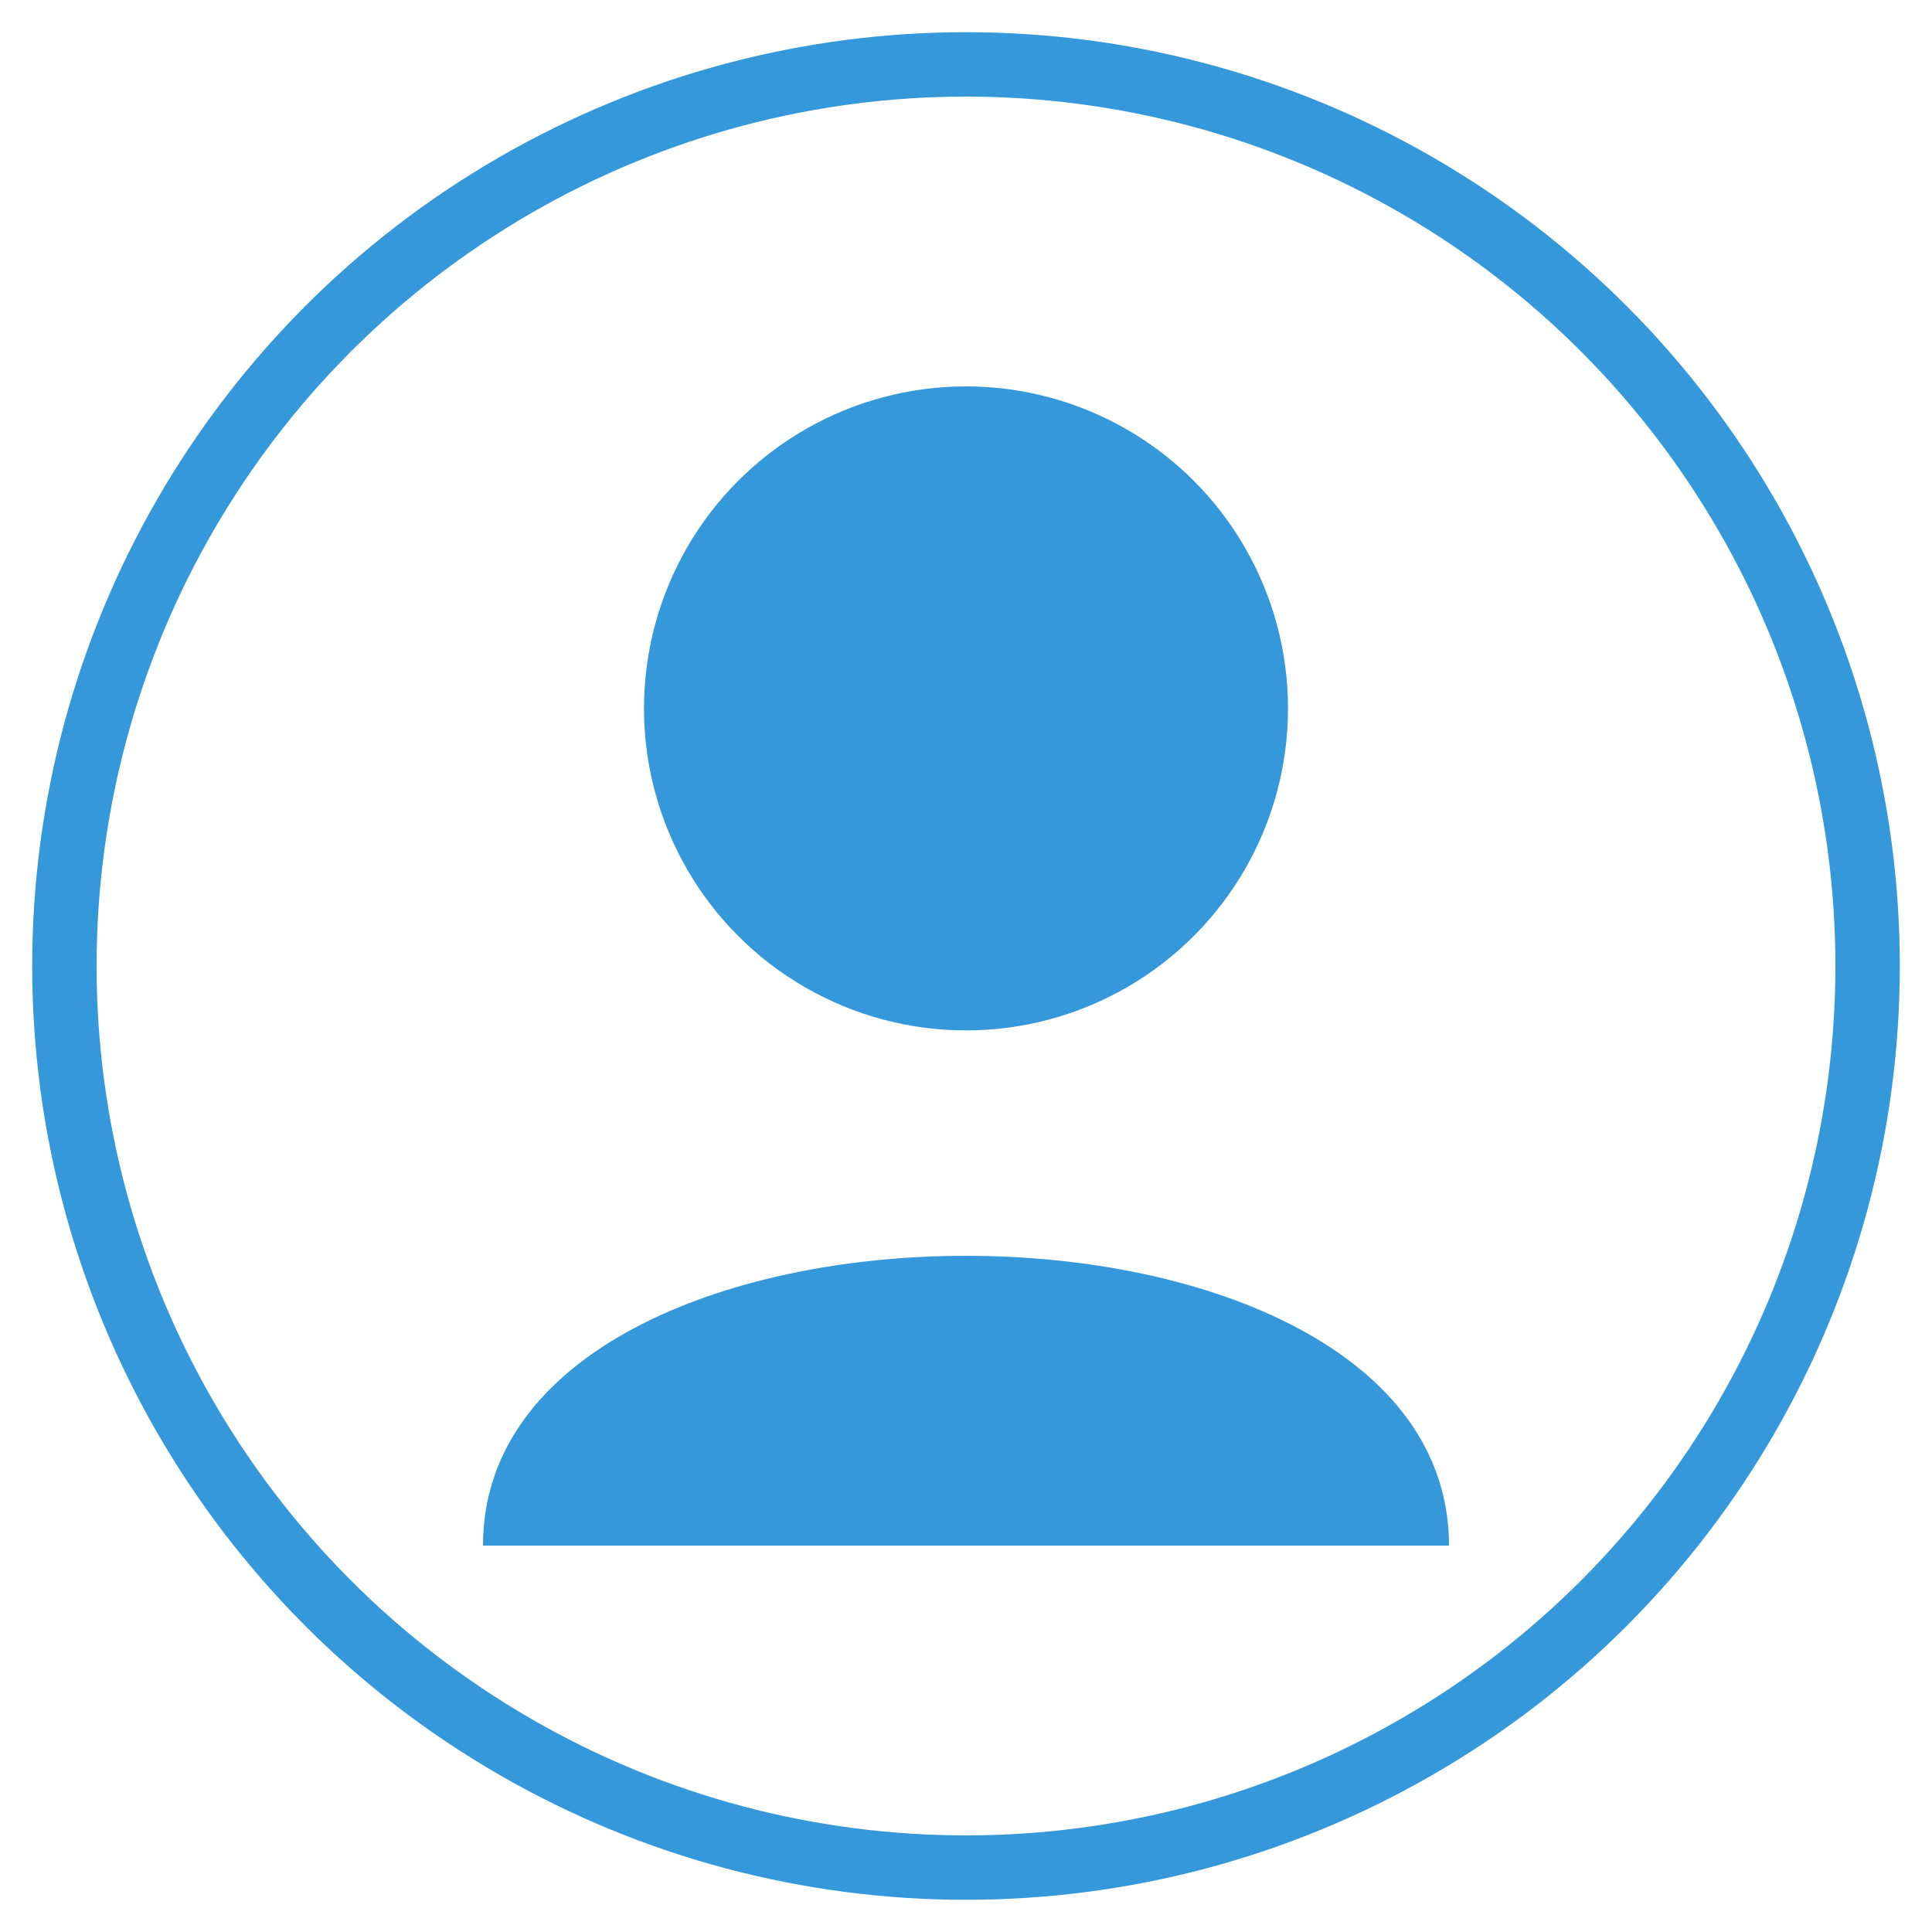
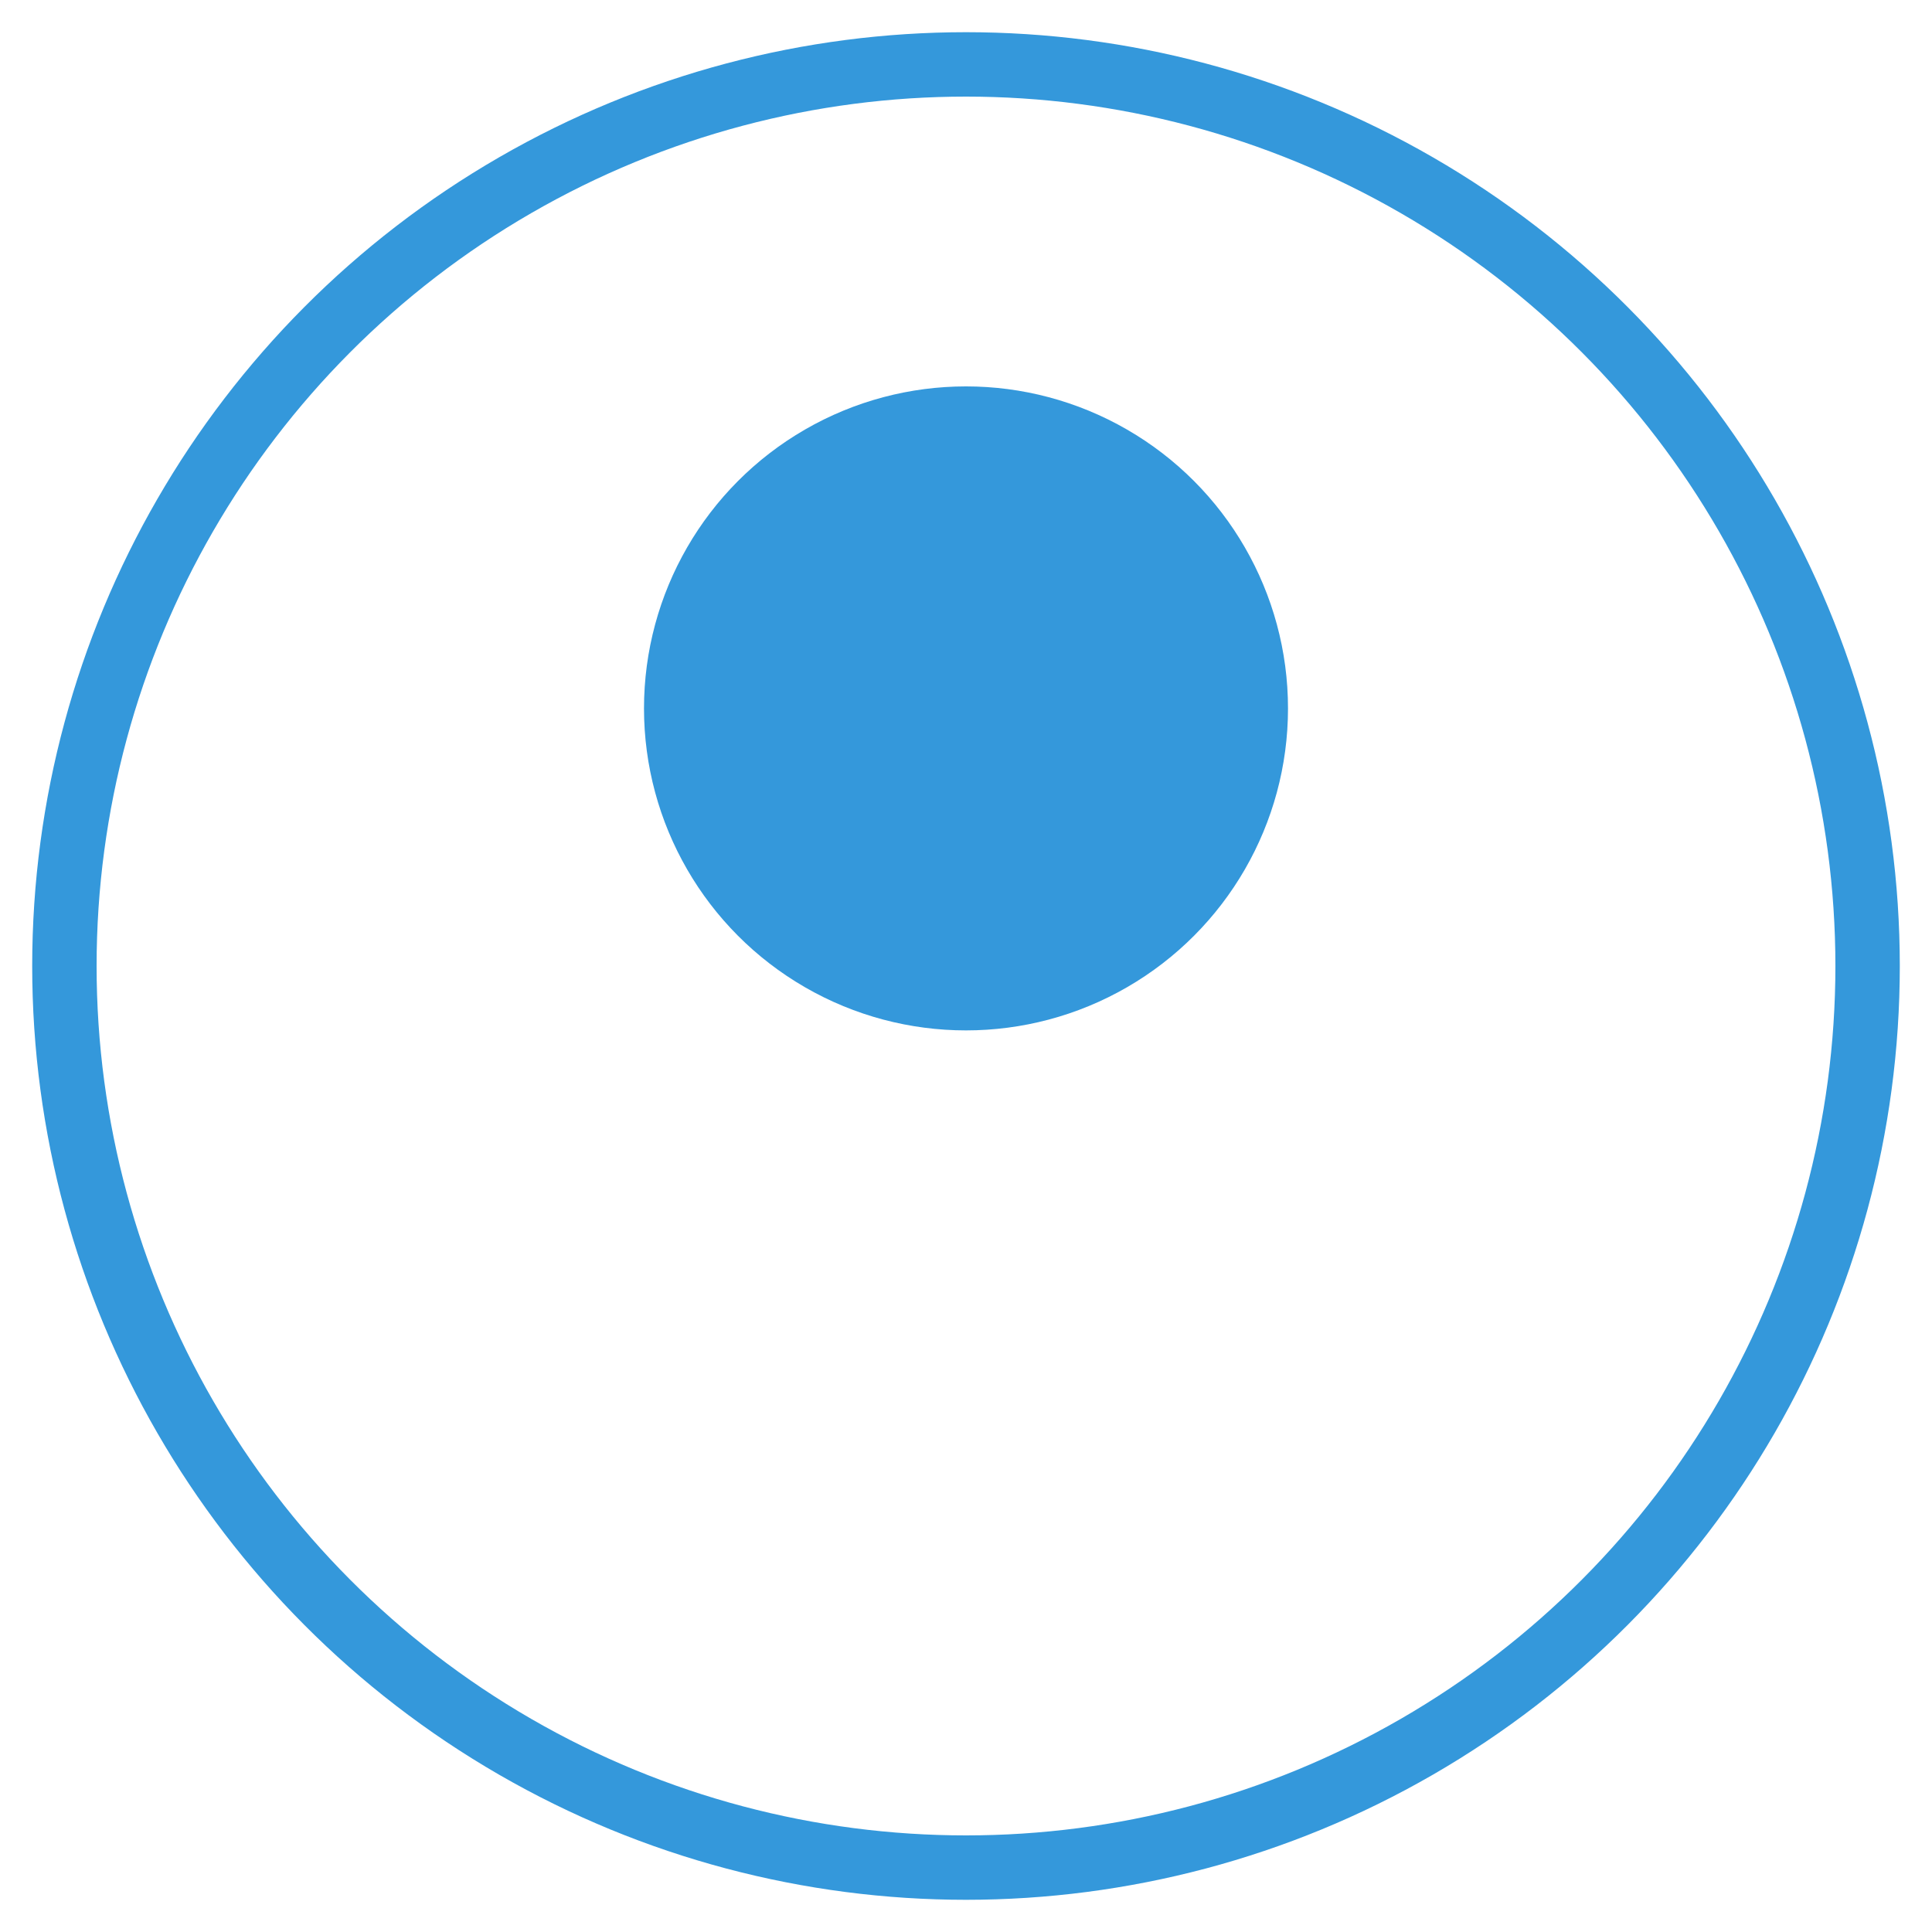
<svg xmlns="http://www.w3.org/2000/svg" width="60" height="60" viewBox="0 0 60 60">
  <circle cx="30" cy="30" r="28" fill="none" stroke="#3498db" stroke-width="2" />
  <circle cx="30" cy="22" r="10" fill="#3498db" />
-   <path d="M15,48 C15,36 45,36 45,48" fill="#3498db" />
</svg>